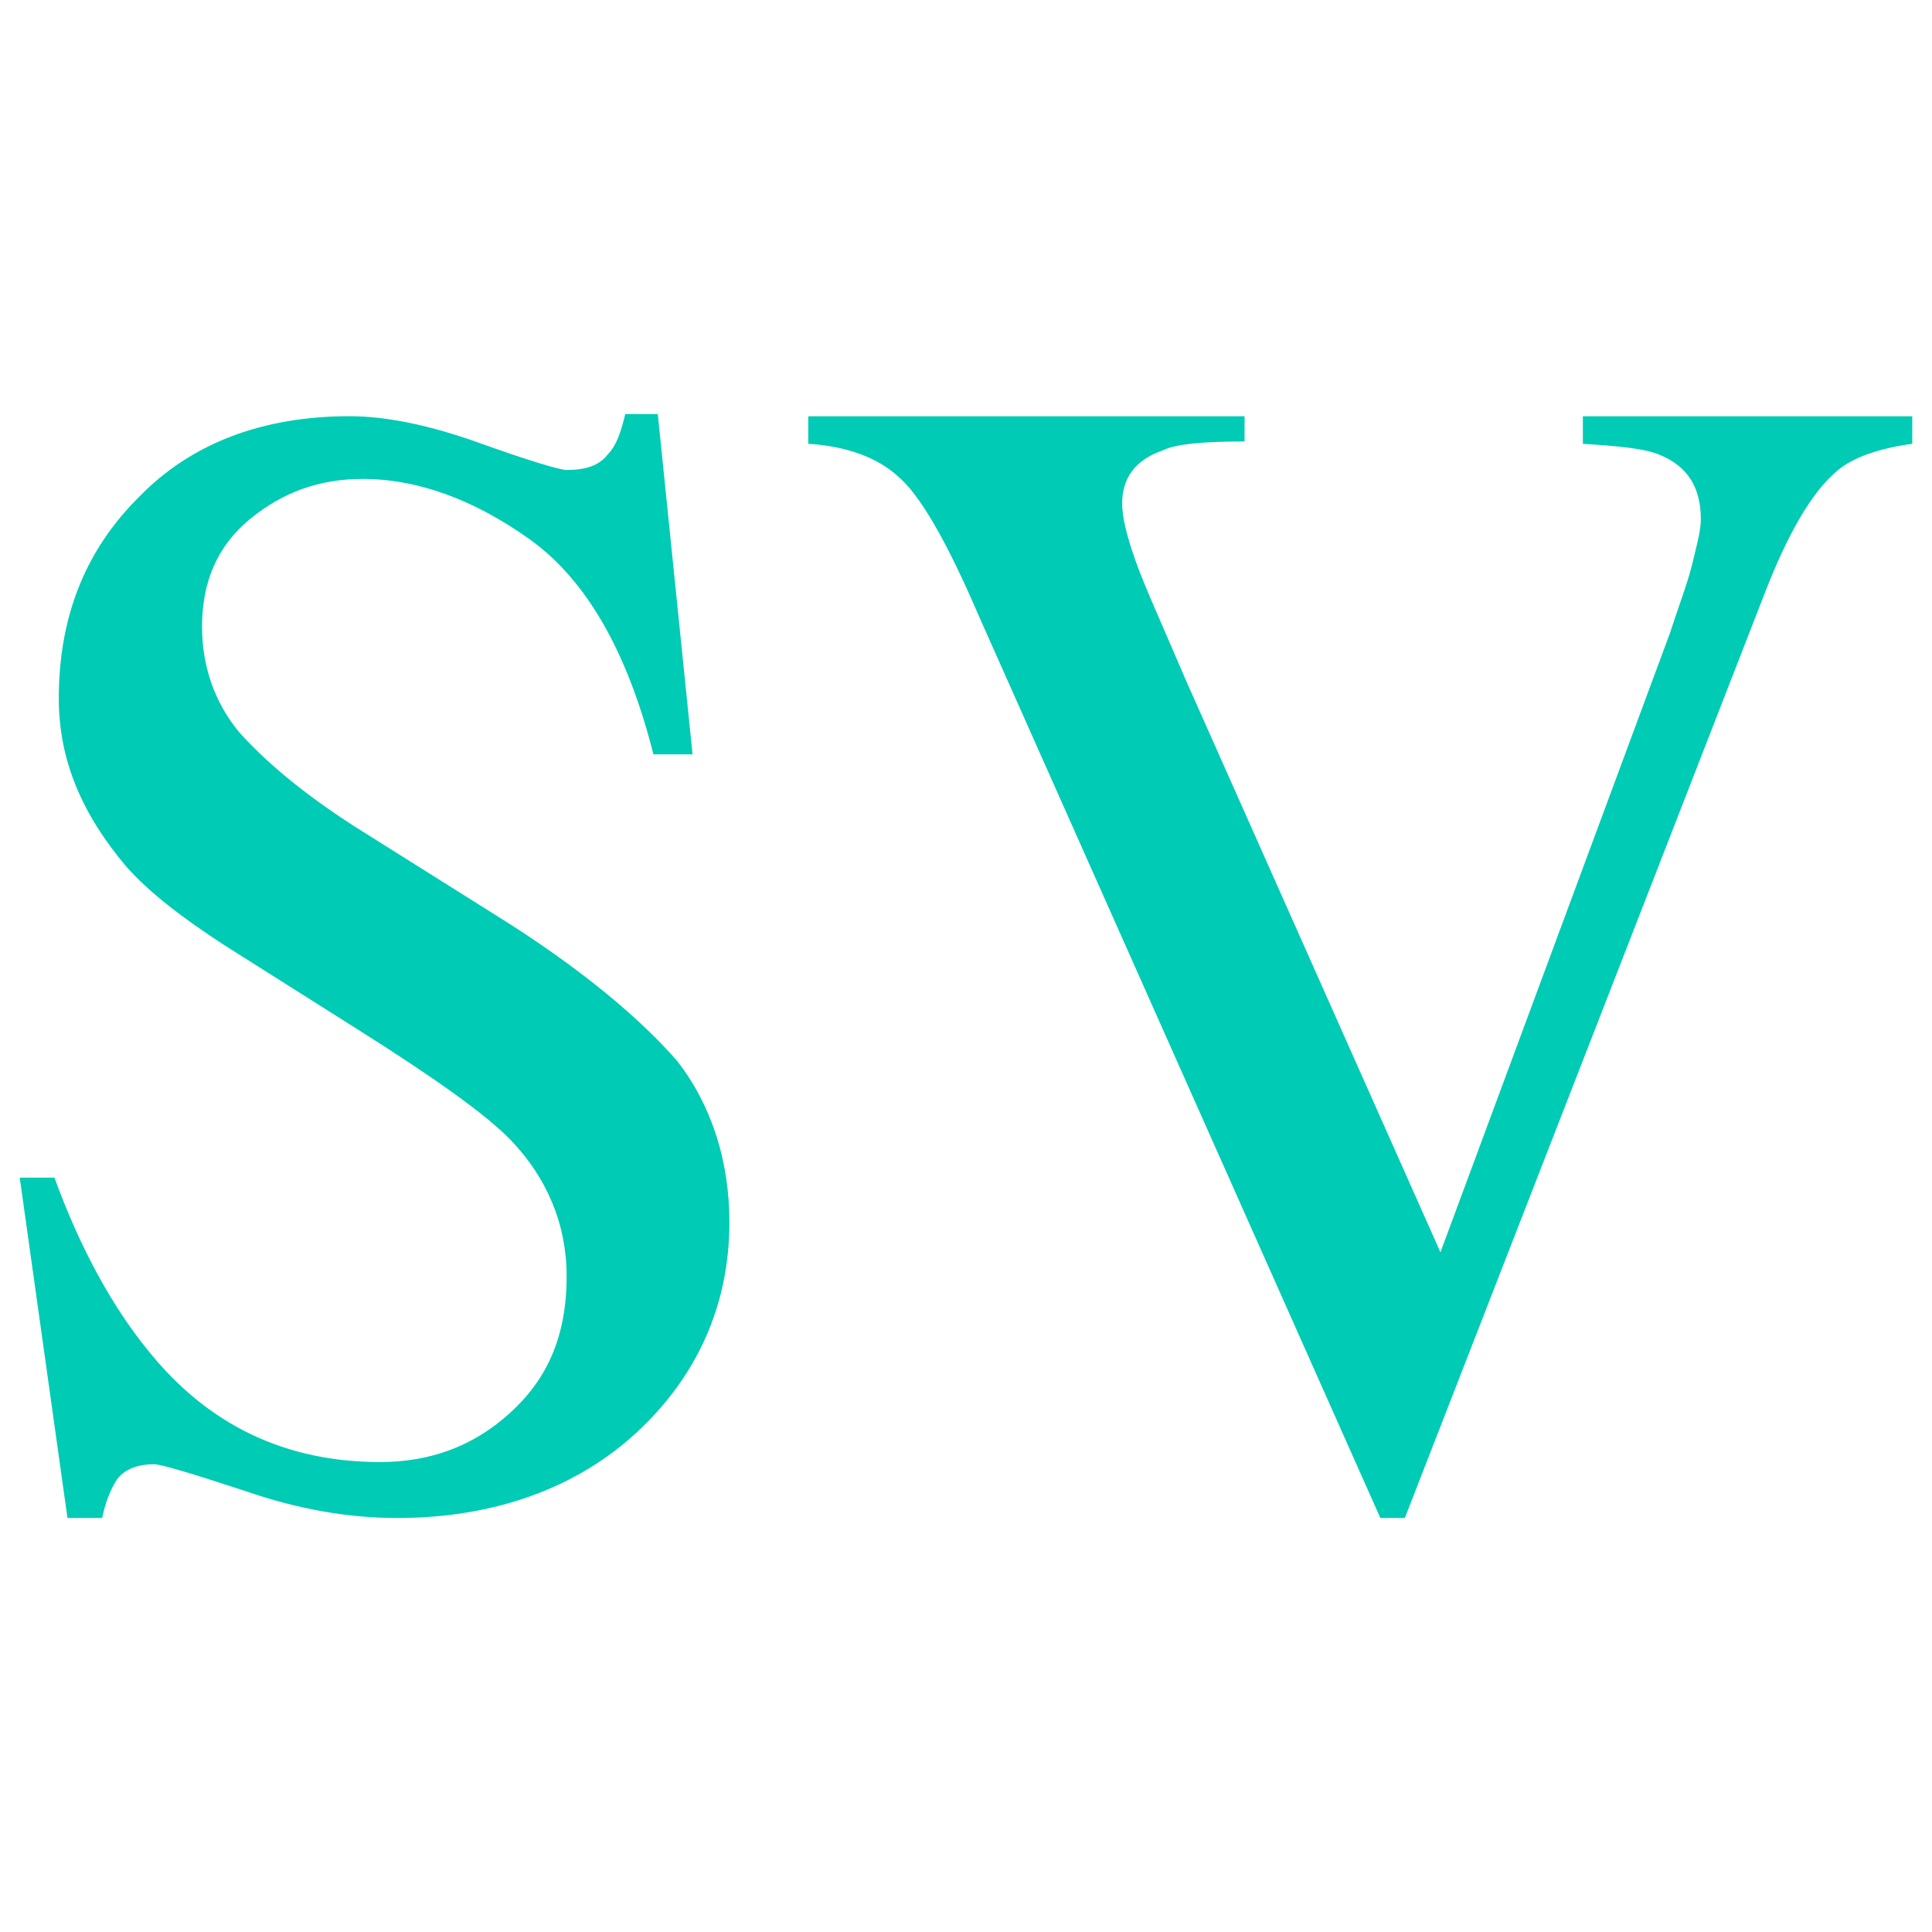
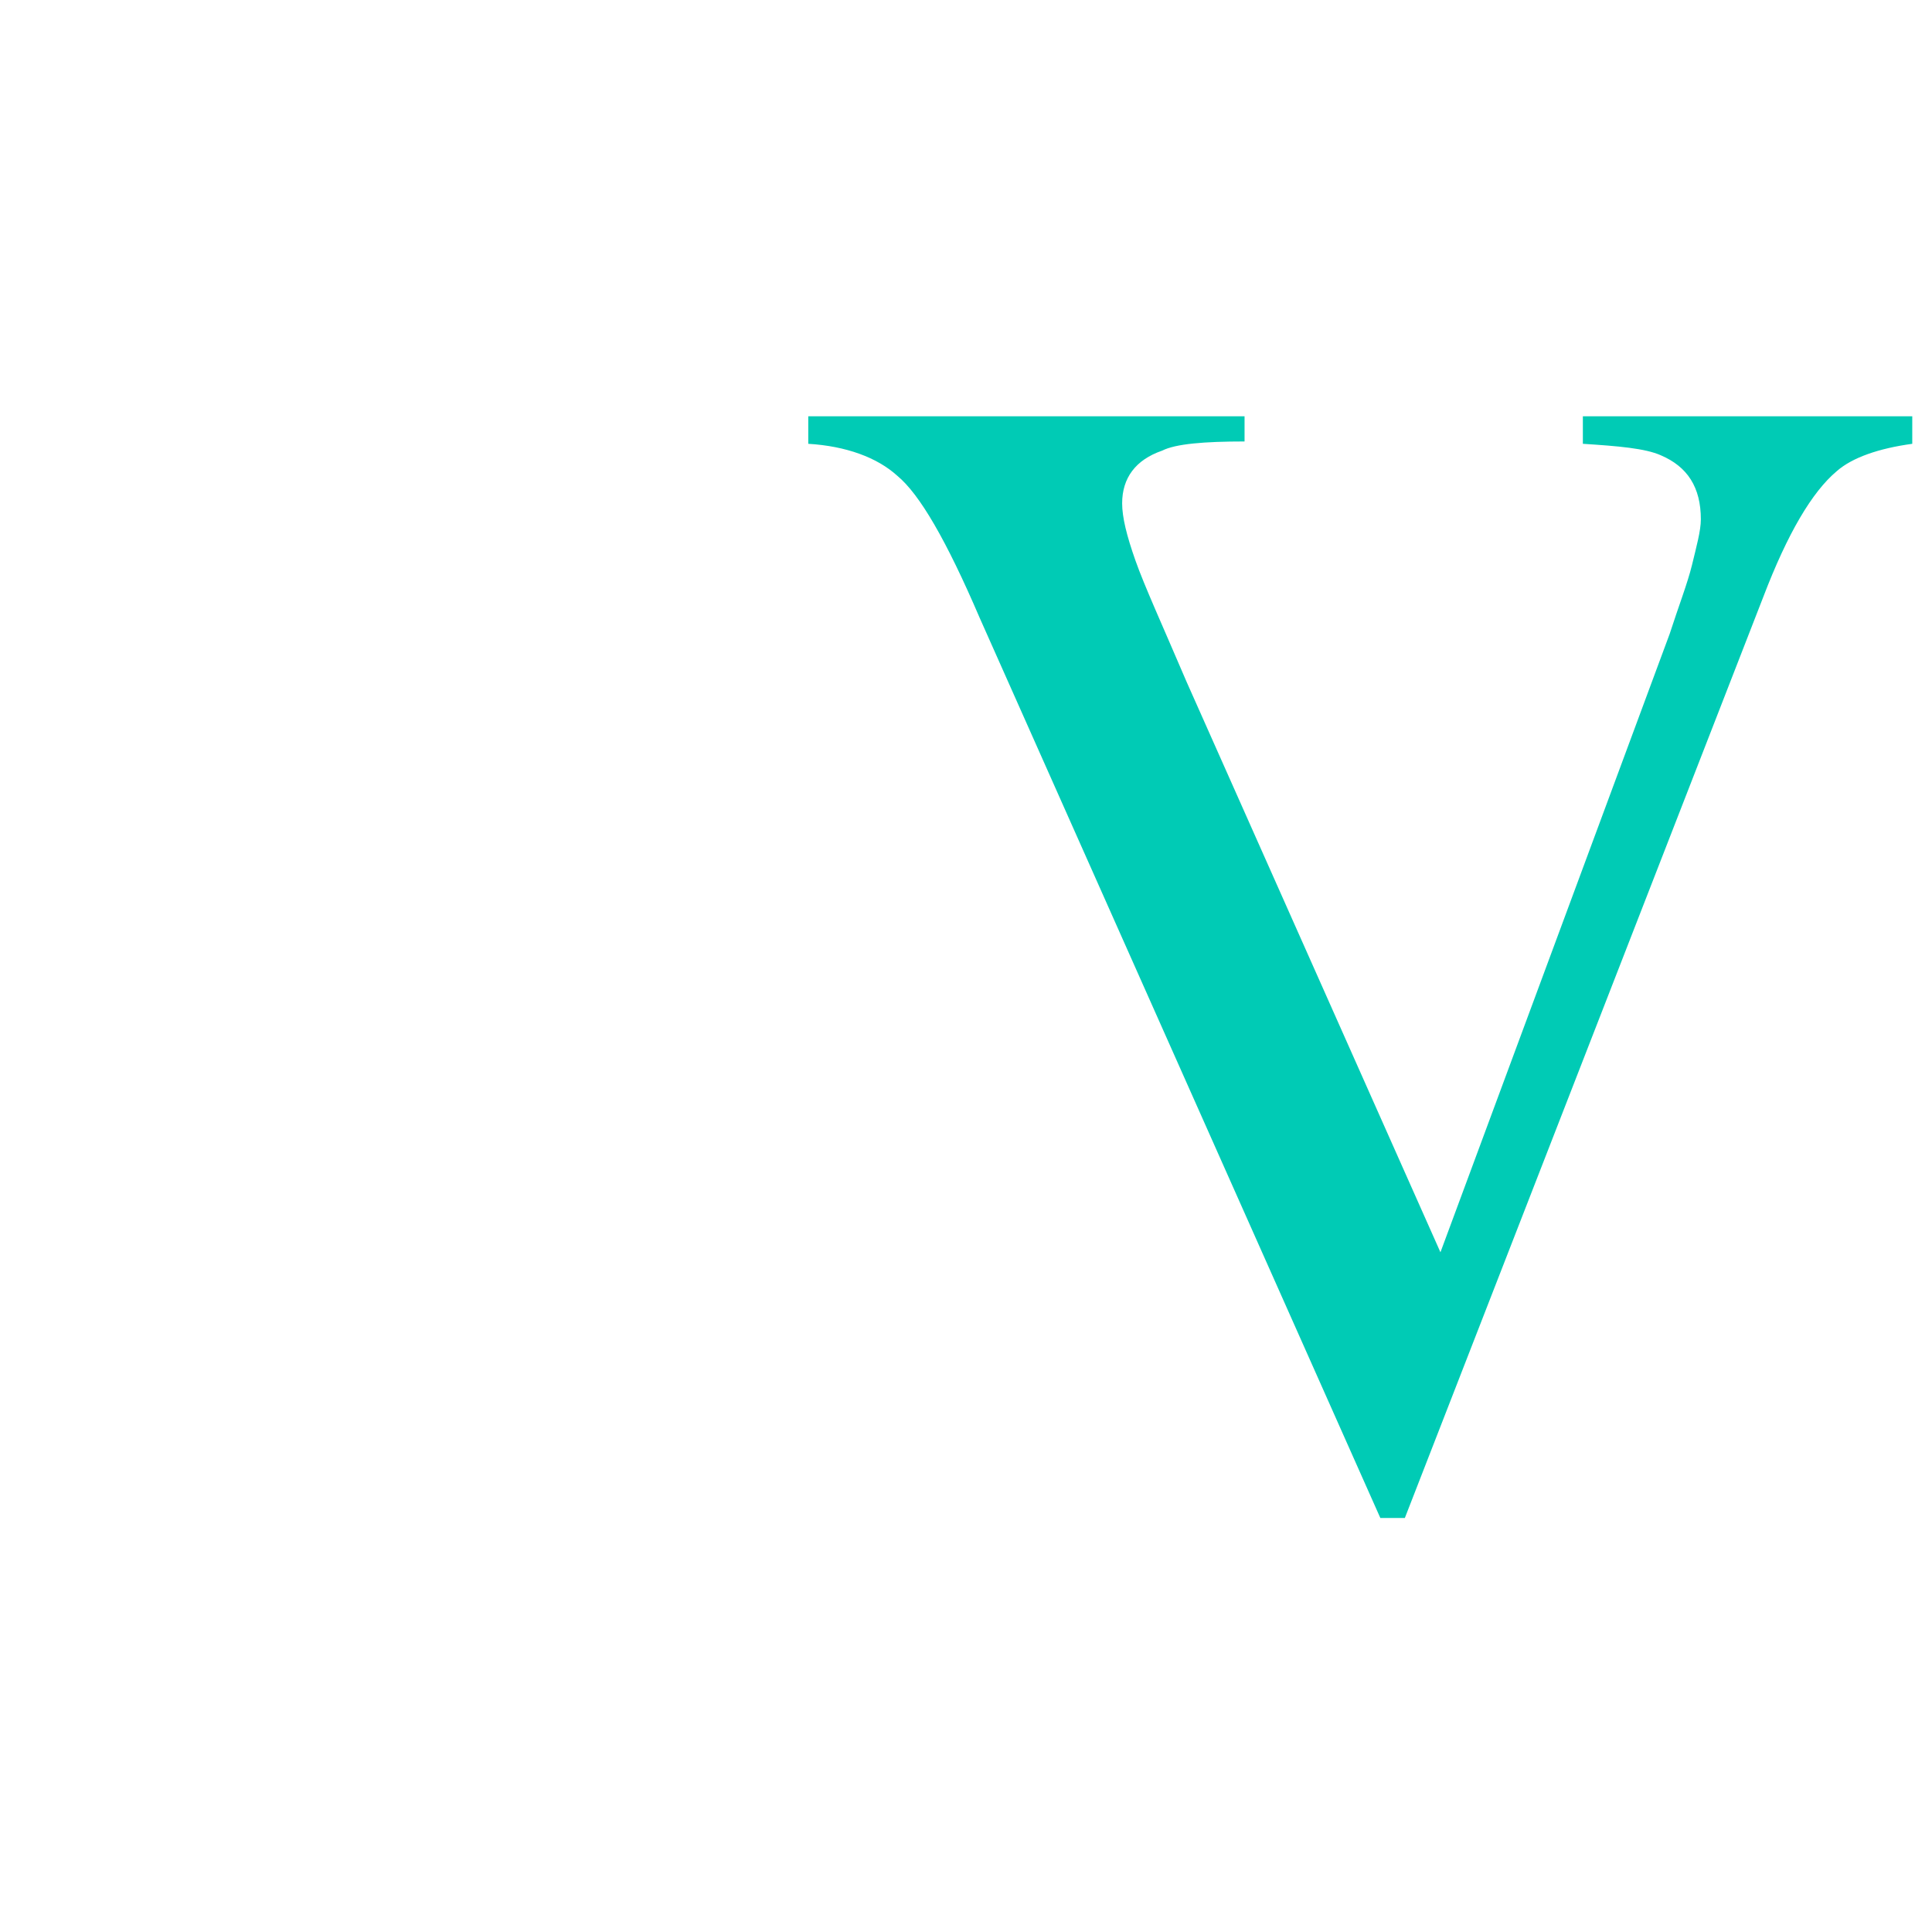
<svg xmlns="http://www.w3.org/2000/svg" width="28" height="28" viewBox="0 0 28 28" fill="none">
-   <path d="M0.789 17.067C1.166 18.105 1.638 18.949 2.141 19.566C3.022 20.669 4.155 21.189 5.507 21.189C6.231 21.189 6.86 20.962 7.394 20.475C7.929 19.988 8.212 19.371 8.212 18.495C8.212 17.748 7.929 17.067 7.394 16.515C7.048 16.158 6.325 15.639 5.193 14.925L3.242 13.692C2.645 13.302 2.173 12.945 1.827 12.556C1.198 11.809 0.852 11.03 0.852 10.122C0.852 8.953 1.229 7.98 2.016 7.201C2.771 6.422 3.809 6.032 5.067 6.032C5.601 6.032 6.231 6.162 6.954 6.422C7.678 6.682 8.118 6.811 8.212 6.811C8.495 6.811 8.684 6.746 8.81 6.584C8.936 6.454 8.999 6.26 9.062 6H9.533L10.037 10.933H9.47C9.093 9.44 8.495 8.402 7.678 7.817C6.86 7.233 6.042 6.941 5.255 6.941C4.626 6.941 4.092 7.136 3.62 7.525C3.148 7.915 2.928 8.434 2.928 9.083C2.928 9.667 3.117 10.187 3.463 10.608C3.84 11.03 4.375 11.485 5.13 11.972L7.143 13.237C8.401 14.016 9.282 14.763 9.816 15.379C10.32 16.028 10.571 16.84 10.571 17.716C10.571 18.917 10.1 19.955 9.219 20.767C8.338 21.578 7.143 22 5.759 22C5.035 22 4.312 21.87 3.557 21.61C2.771 21.351 2.33 21.221 2.236 21.221C1.953 21.221 1.764 21.319 1.67 21.481C1.575 21.643 1.512 21.838 1.481 22H0.978L0.286 17.067H0.789Z" fill="#00CBB5" />
  <path d="M18.037 6V6.398C17.456 6.398 17.037 6.432 16.843 6.531C16.456 6.664 16.263 6.929 16.263 7.295C16.263 7.494 16.327 7.759 16.456 8.124C16.585 8.49 16.843 9.054 17.198 9.884L20.876 18.149L24.198 9.187C24.327 8.788 24.456 8.456 24.521 8.191C24.585 7.925 24.65 7.693 24.65 7.527C24.65 7.062 24.456 6.763 24.069 6.598C23.843 6.498 23.456 6.465 22.94 6.432V6.033H27.714V6.432C27.23 6.498 26.843 6.631 26.618 6.83C26.263 7.129 25.908 7.726 25.553 8.656L20.36 22H20.005L14.198 8.954C13.714 7.826 13.327 7.162 13.005 6.896C12.714 6.631 12.263 6.465 11.714 6.432V6.033H18.037V6Z" fill="#00CBB5" />
</svg>